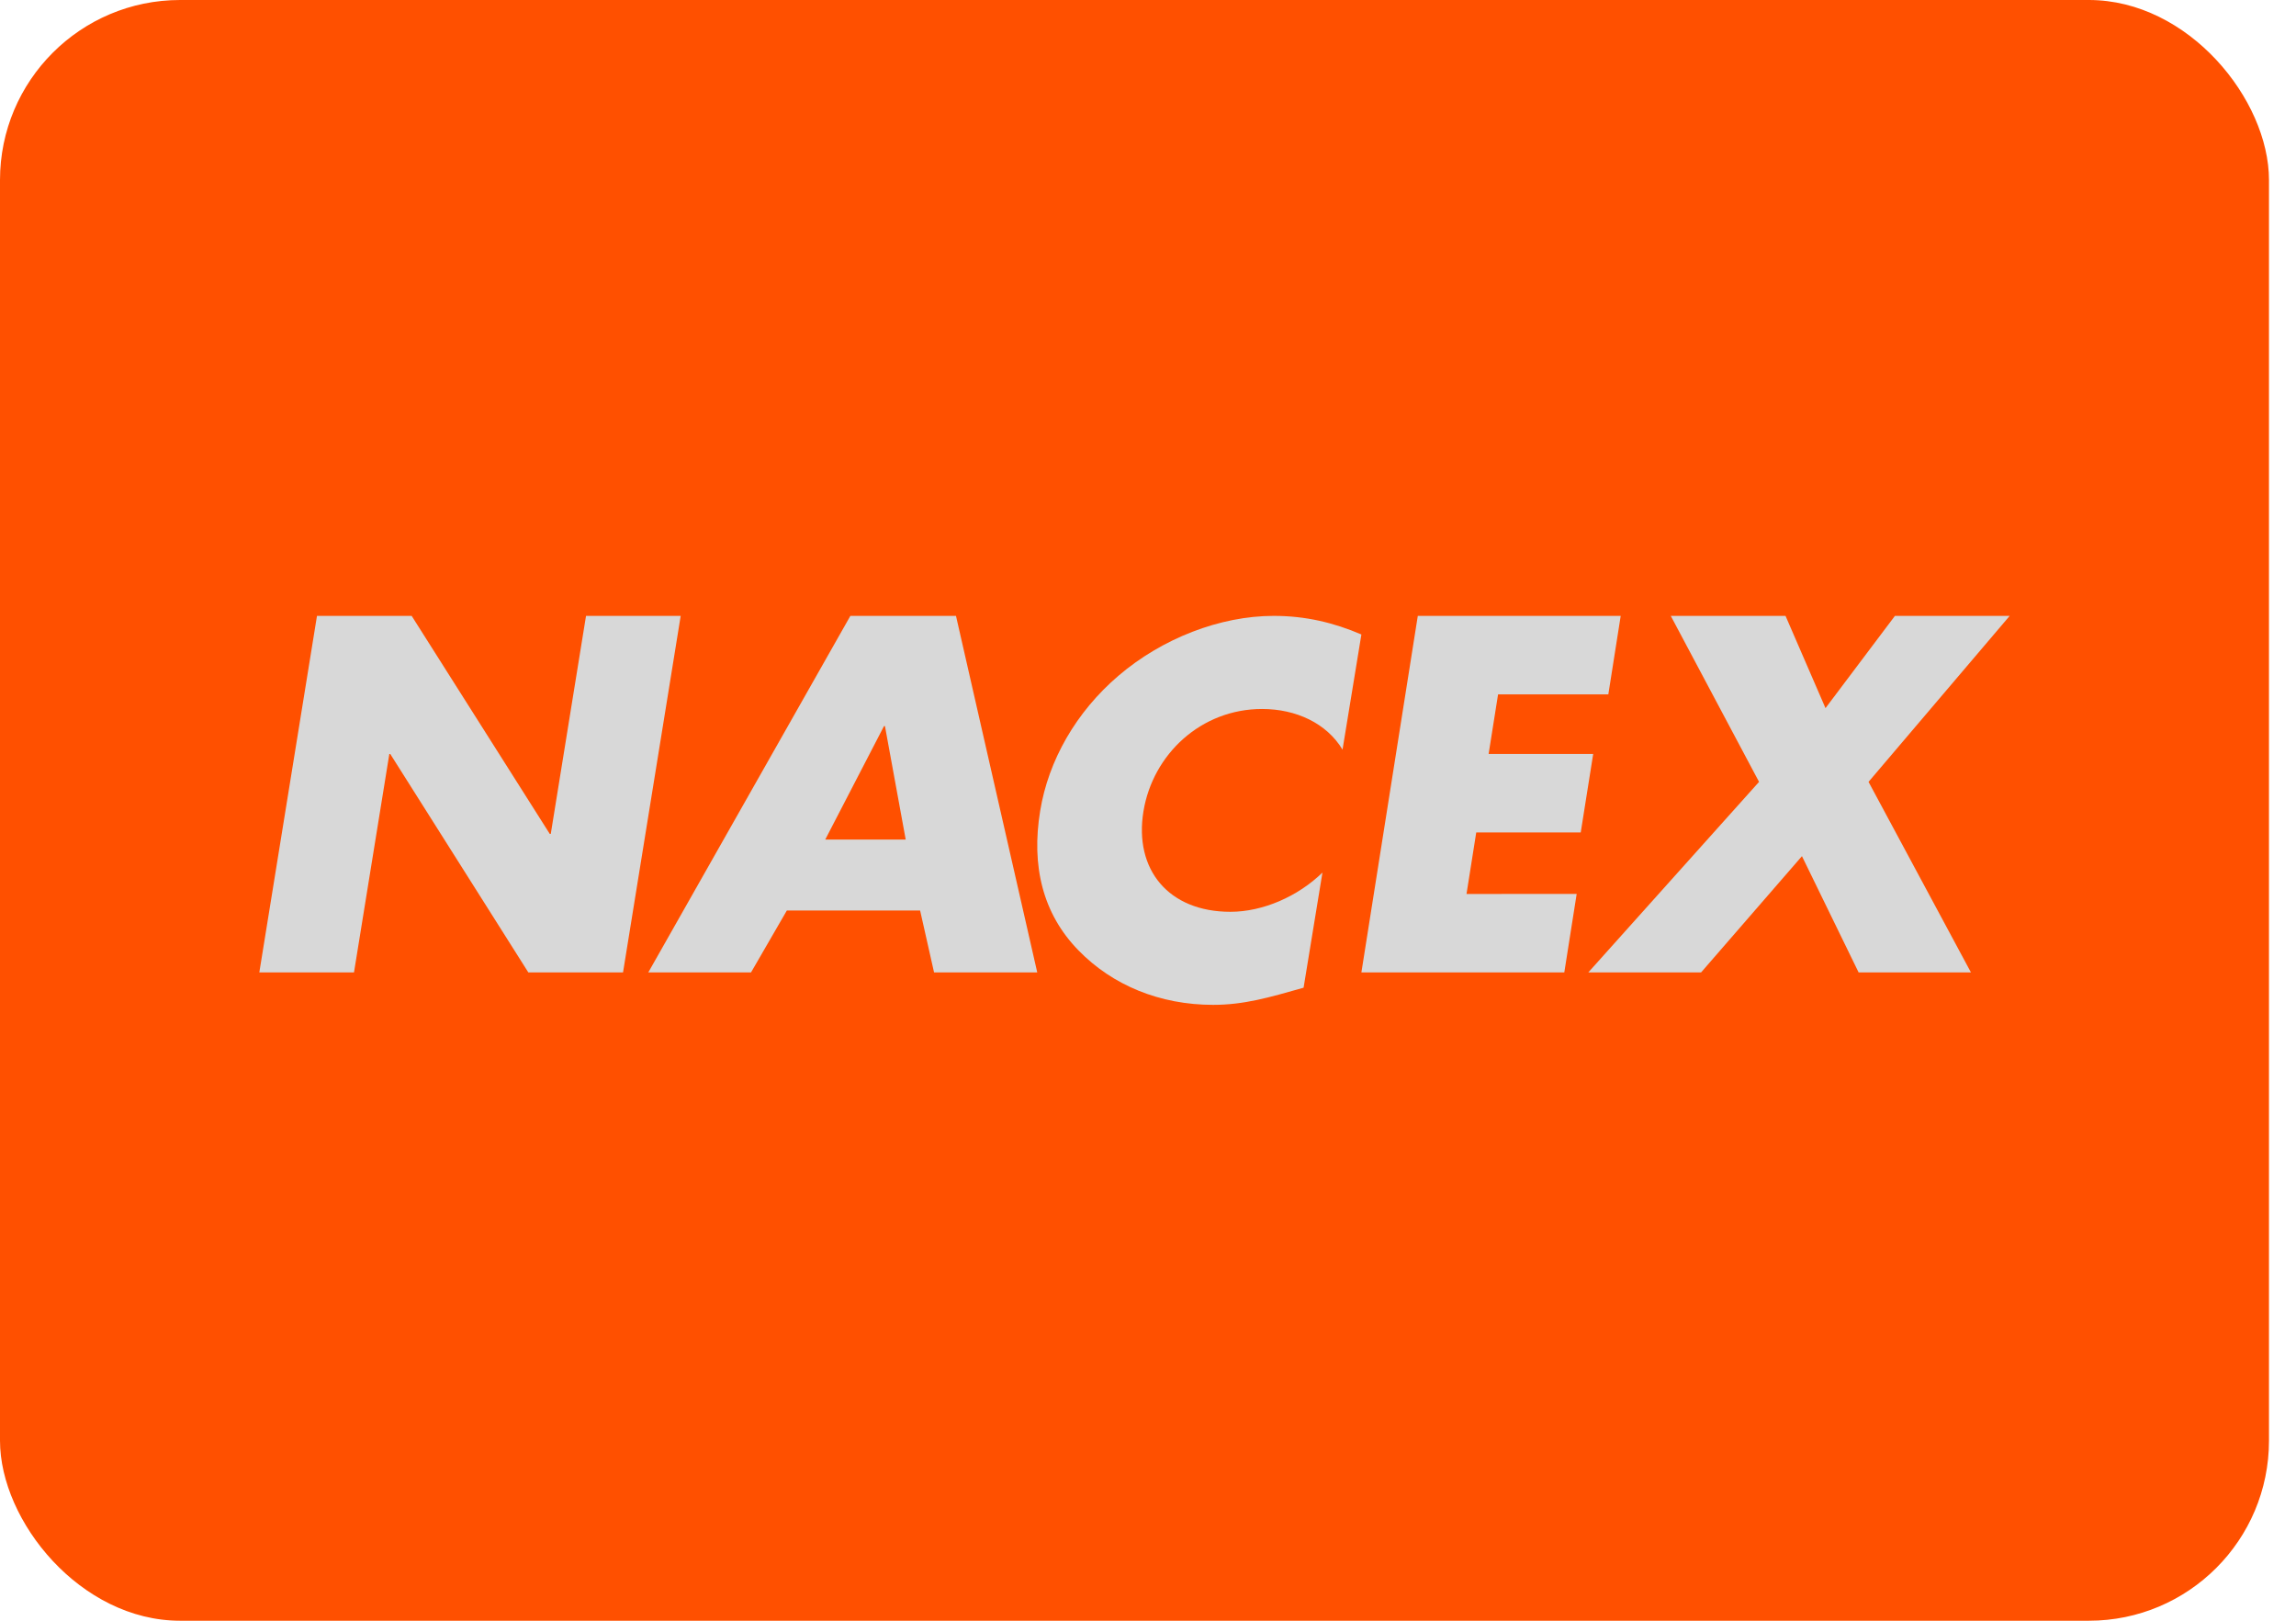
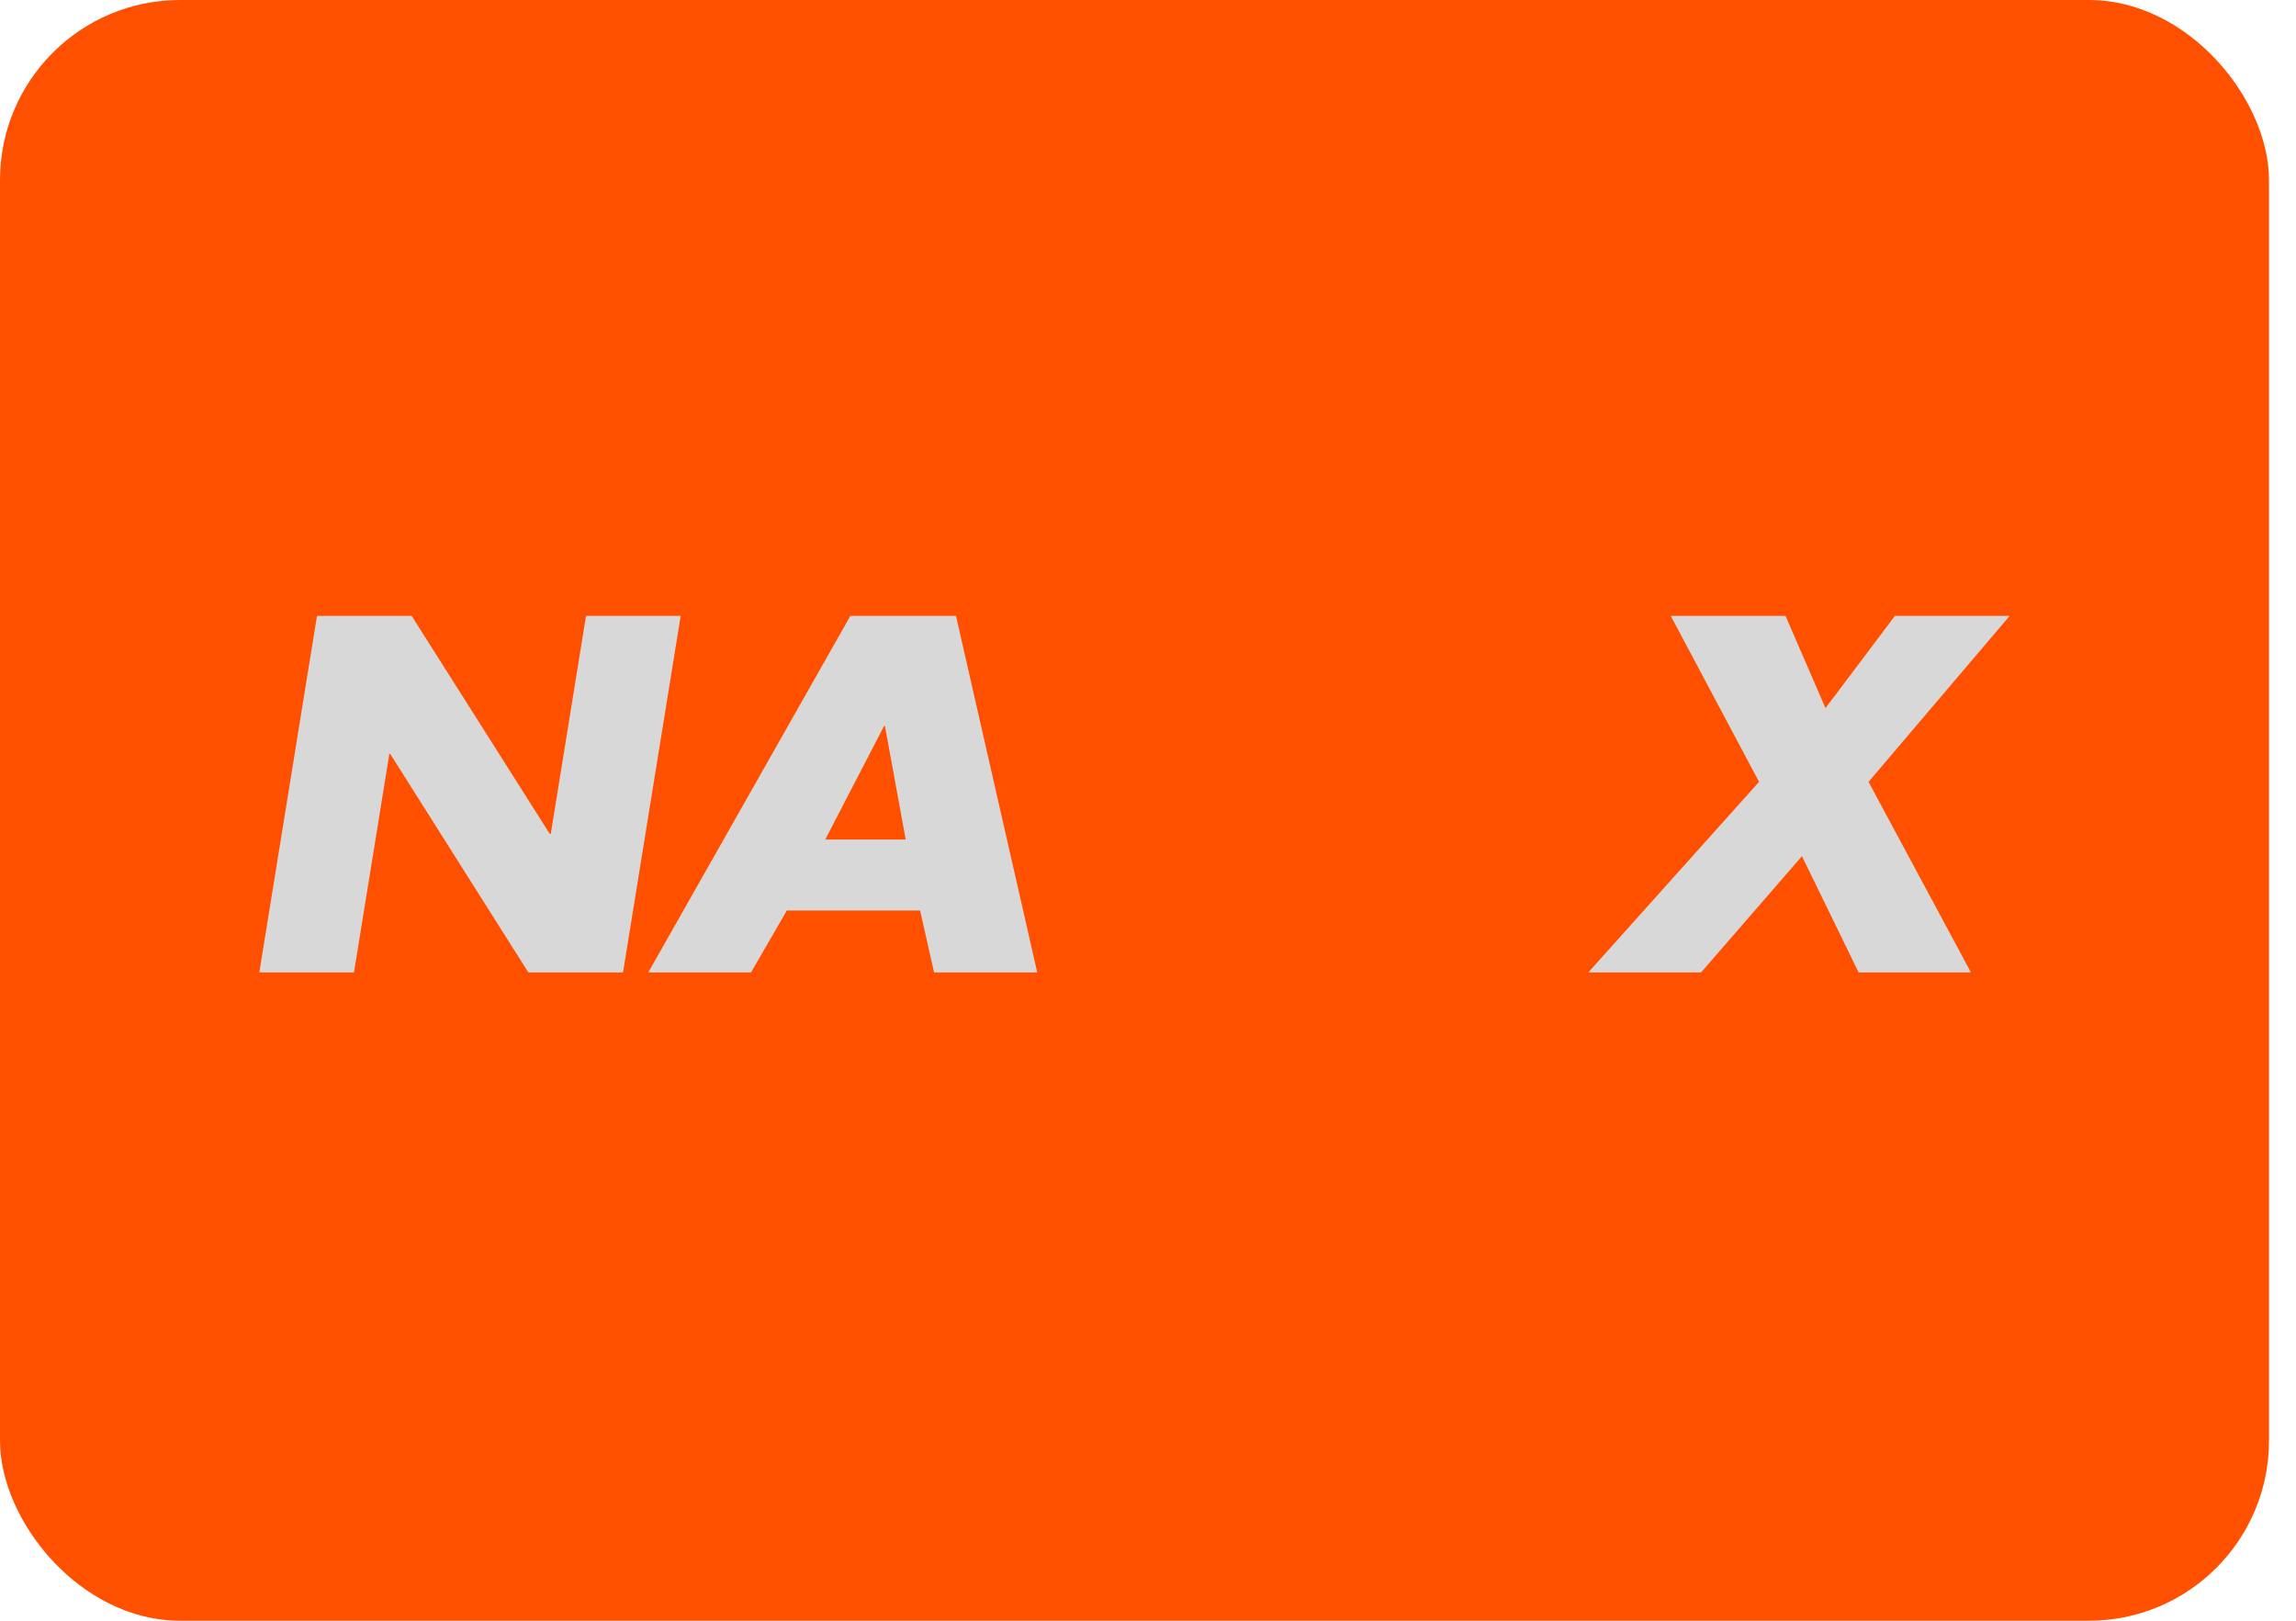
<svg xmlns="http://www.w3.org/2000/svg" width="51px" height="36px" viewBox="0 0 51 36" version="1.1">
  <title>40C6BE6C-45DE-43BF-AB9D-68F59208DCFD</title>
  <g id="Layouts" stroke="none" stroke-width="1" fill="none" fill-rule="evenodd">
    <g id="Footer" transform="translate(-615, -320)">
      <g id="Nacex" transform="translate(615, 320)">
        <rect id="Background-Copy" fill="#FF5000" x="0" y="0" width="50.4" height="36" rx="4" />
        <g id="g14" transform="translate(25.2, 18) scale(-1, 1) rotate(-180) translate(-25.2, -18) translate(5.76, 13.68)" fill="#D8D8D8">
          <g id="g40" transform="translate(0, 0.72)" fill-rule="nonzero">
            <polygon id="path42" points="0 0 2.103 0 2.888 4.852 2.909 4.852 5.976 0 8.079 0 9.36 7.92 7.257 7.92 6.474 3.077 6.452 3.077 3.384 7.92 1.281 7.92" />
          </g>
          <g id="g44" transform="translate(8.64, 0.72)">
            <path d="M6.038,1.376 L6.348,0 L8.64,0 L6.835,7.92 L4.489,7.92 L0,0 L2.282,0 L3.078,1.376 L6.038,1.376 Z M5.718,2.952 L3.931,2.952 L5.236,5.472 L5.257,5.472 L5.718,2.952 Z" id="path46" />
          </g>
          <g id="g48" transform="translate(17.28, 0)" fill-rule="nonzero">
-             <path d="M7.2,8.227 C6.59,8.488 5.963,8.64 5.253,8.64 C4.061,8.64 2.774,8.139 1.806,7.312 C0.863,6.507 0.248,5.43 0.065,4.309 C-0.135,3.09 0.119,2.024 0.918,1.208 C1.67,0.435 2.725,0 3.906,0 C4.593,0 5.148,0.163 5.916,0.381 L6.335,2.938 C5.786,2.405 5.01,2.067 4.29,2.067 C2.917,2.067 2.147,3.003 2.359,4.299 C2.568,5.571 3.643,6.572 4.993,6.572 C5.747,6.572 6.427,6.257 6.781,5.669 L7.2,8.227" id="path50" />
-           </g>
+             </g>
          <g id="g52" transform="translate(24.48, 0.72)" fill-rule="nonzero">
-             <polygon id="path54" points="5.485 6.176 5.76 7.92 1.253 7.92 0 0 4.507 0 4.782 1.744 2.335 1.743 2.551 3.109 4.872 3.109 5.149 4.853 2.826 4.853 3.036 6.176" />
-           </g>
+             </g>
          <g id="g56" transform="translate(29.52, 0.72)" fill-rule="nonzero">
            <polygon id="path58" points="3.793 4.233 0 0 2.505 0 4.746 2.583 6.005 0 8.5 0 6.225 4.233 9.36 7.92 6.811 7.92 5.269 5.871 4.381 7.92 1.832 7.92" />
          </g>
        </g>
      </g>
    </g>
  </g>
</svg>